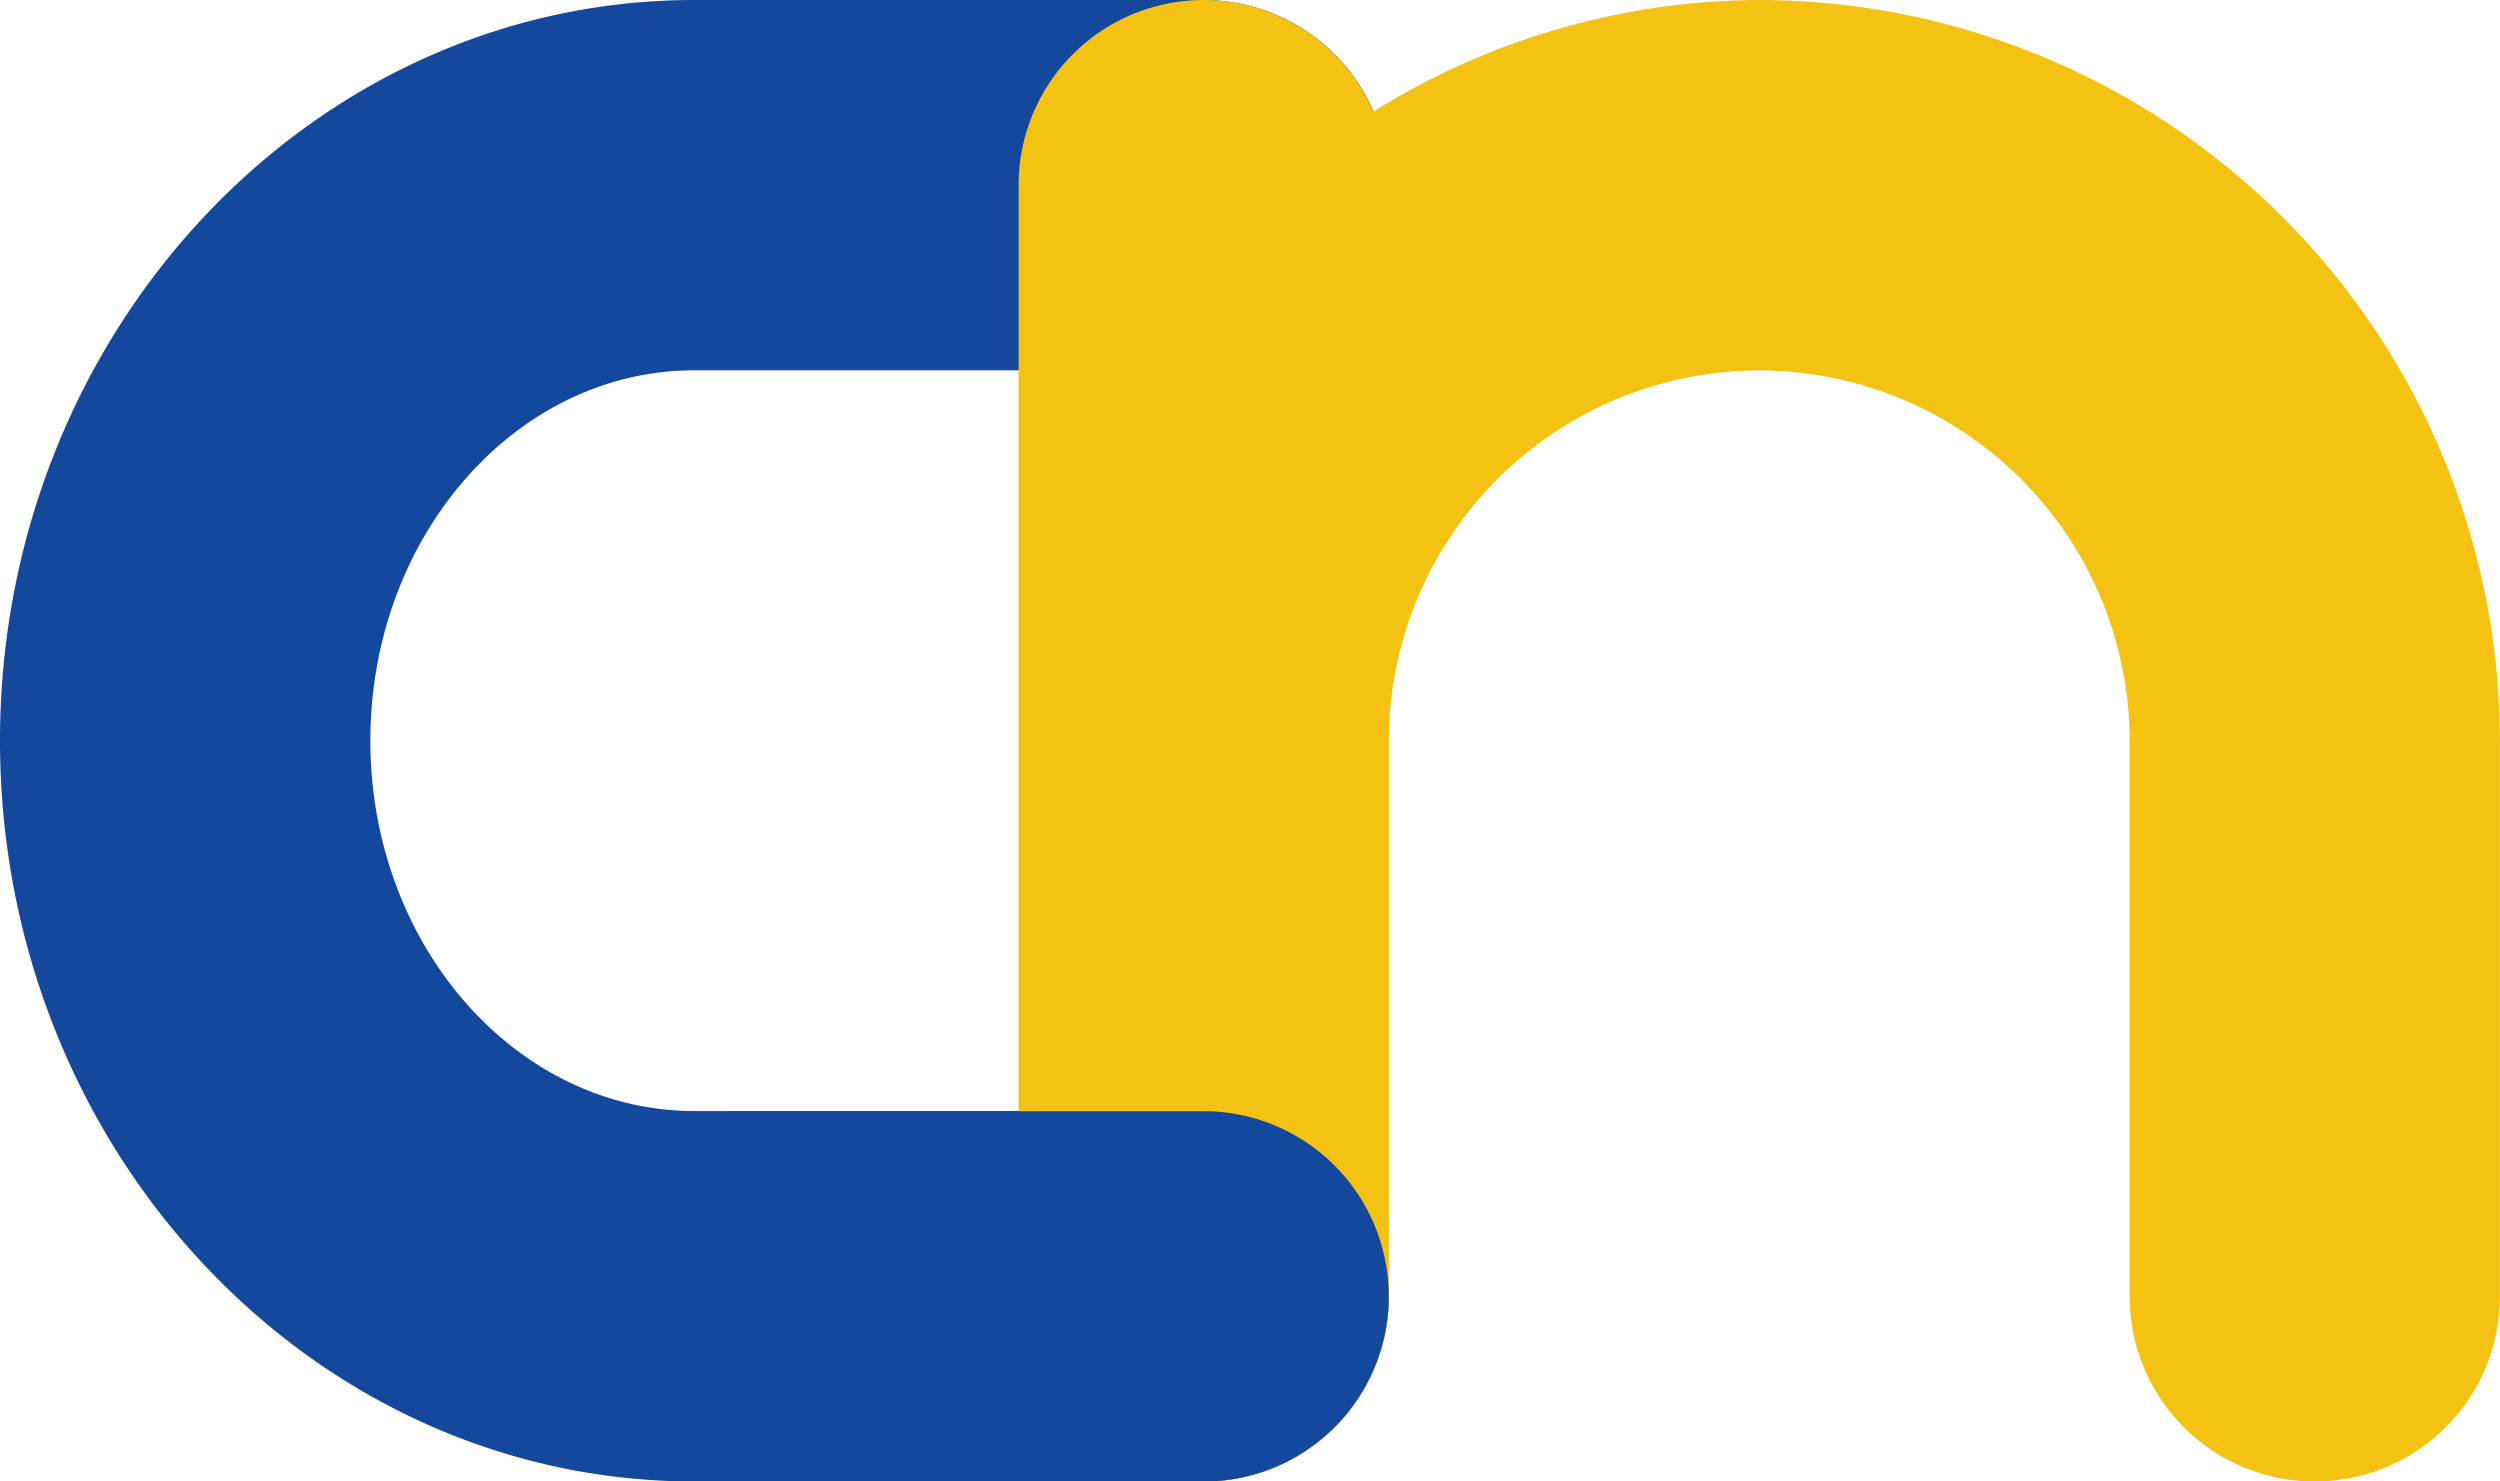
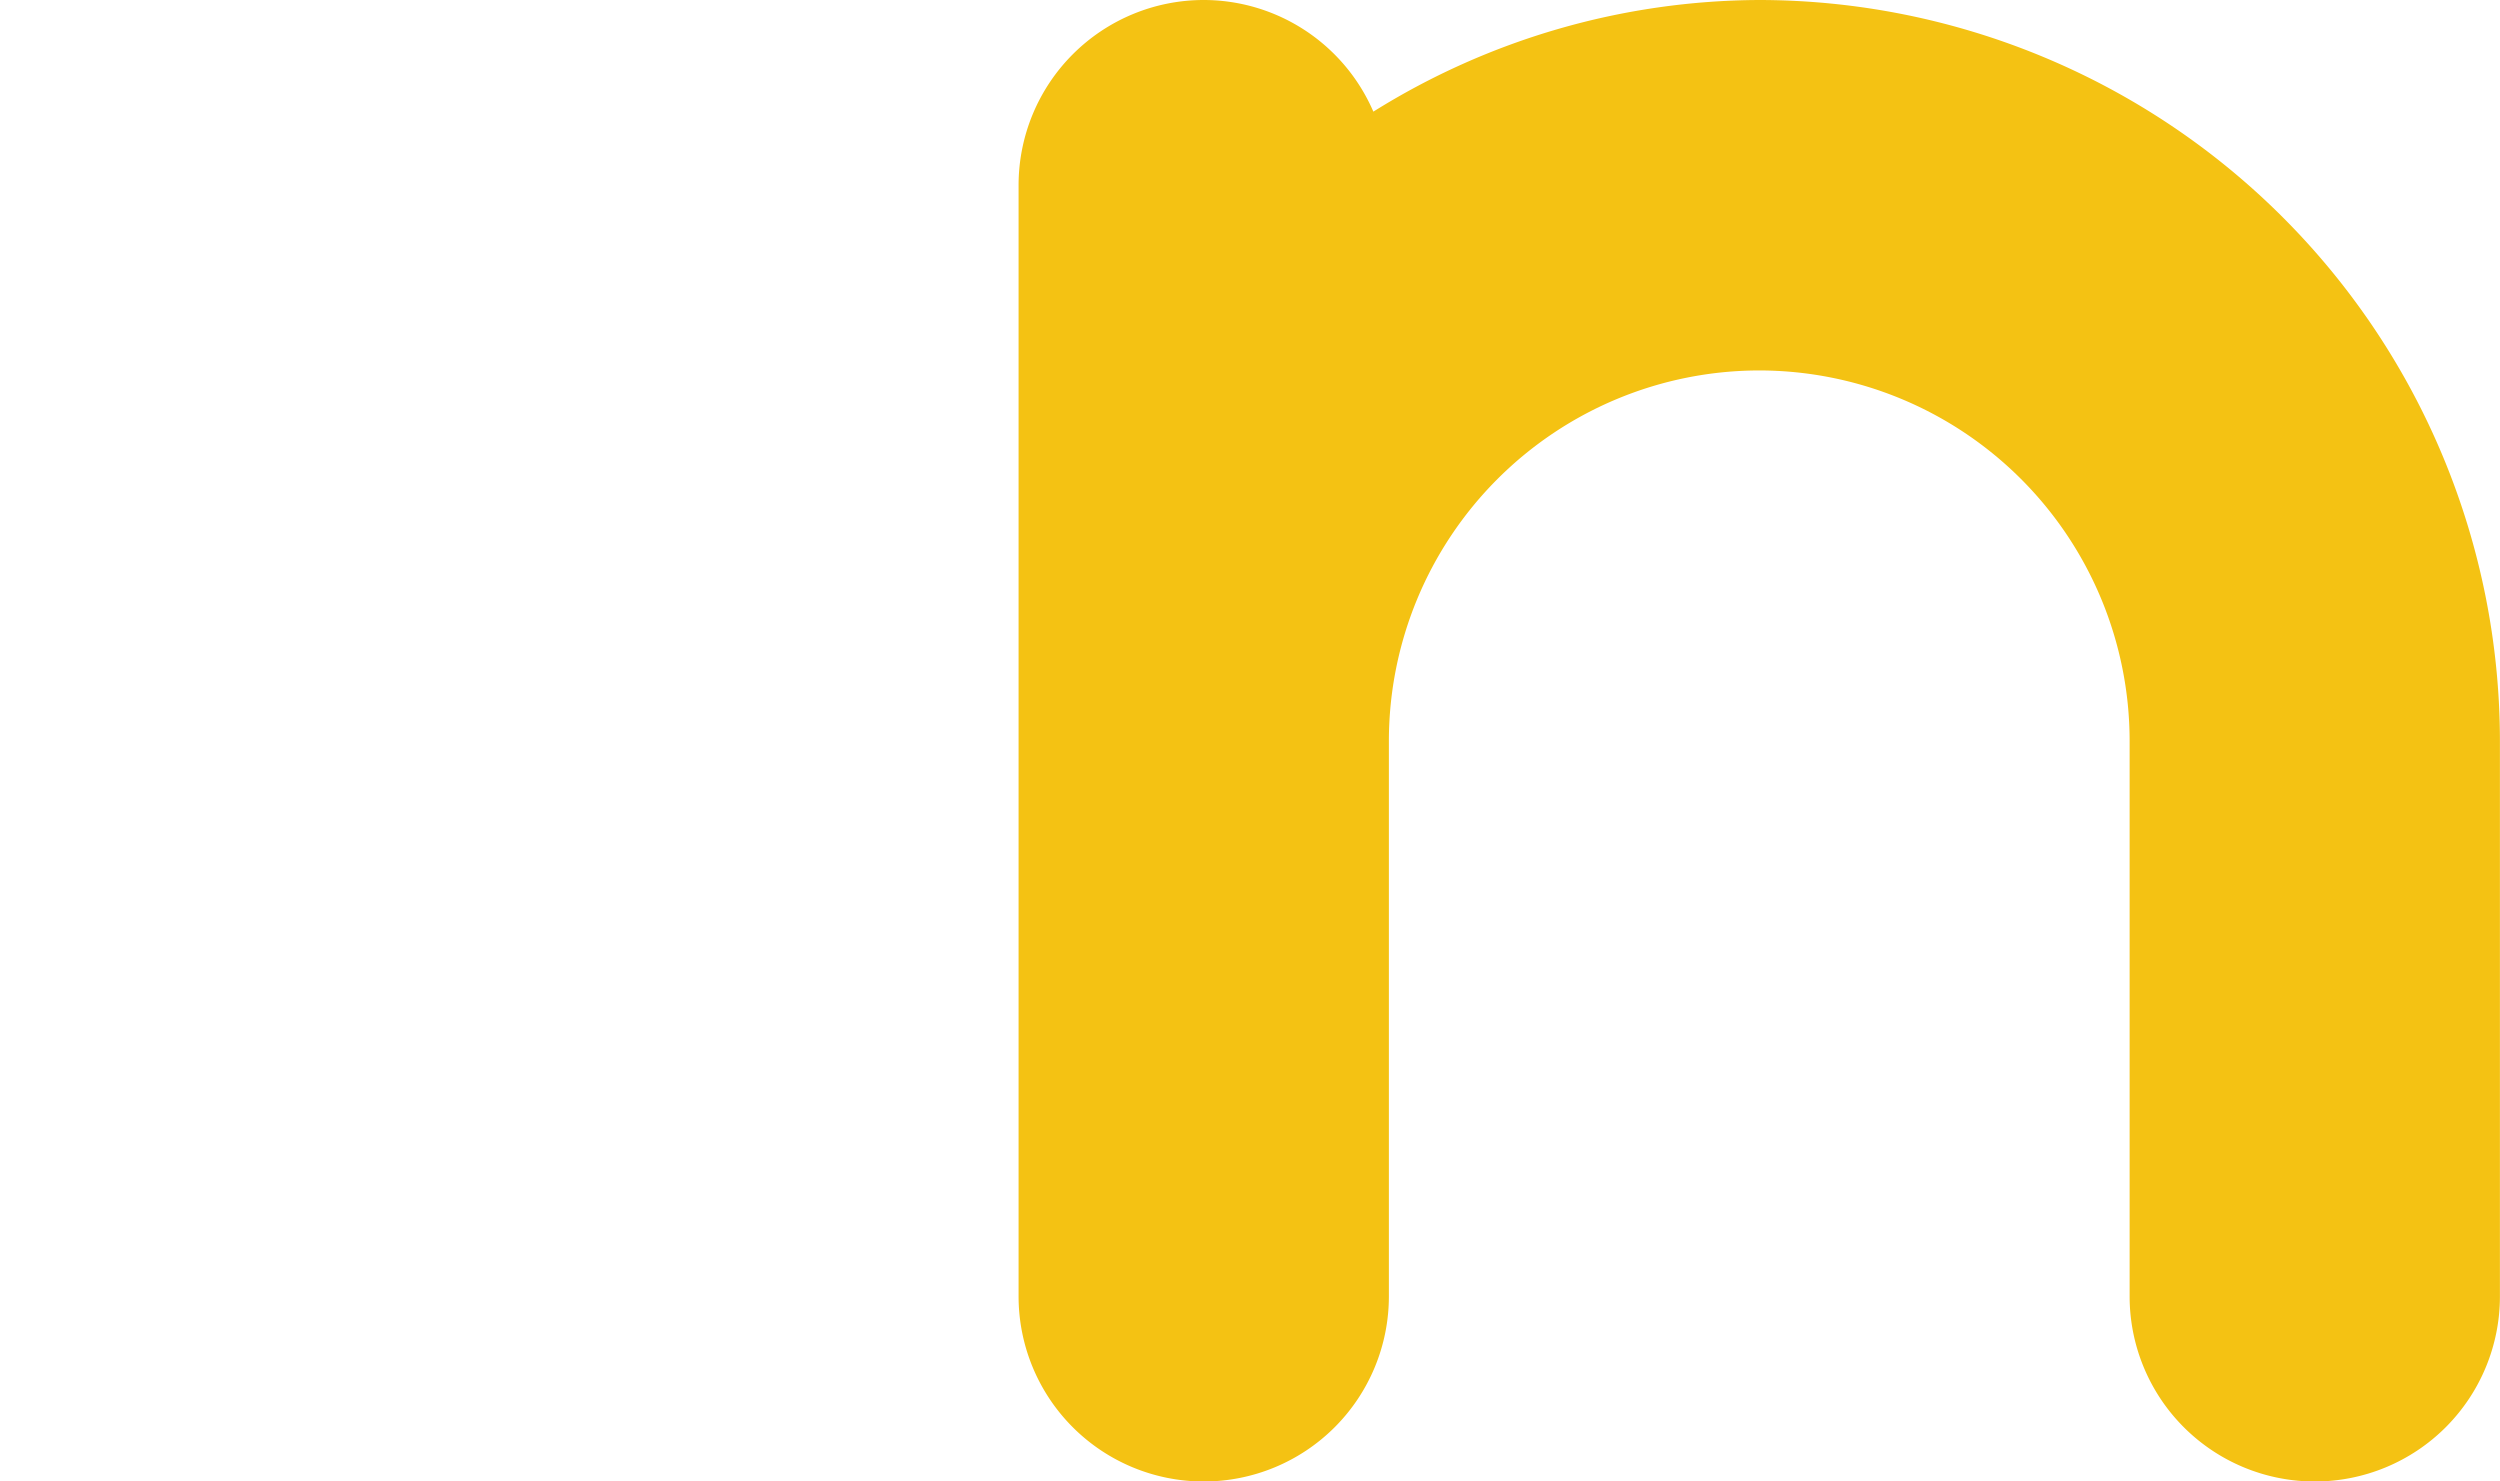
<svg xmlns="http://www.w3.org/2000/svg" width="34.148" height="20.236" viewBox="0 0 34.148 20.236">
  <g transform="translate(-397.598 313.407)">
-     <path d="M414.04-293.171h-6.956c-5.231,0-9.486-4.538-9.486-10.118s4.255-10.118,9.486-10.118h6.956a2.53,2.53,0,0,1,2.529,2.529,2.529,2.529,0,0,1-2.529,2.529h-6.956c-2.441,0-4.427,2.269-4.427,5.059s1.986,5.059,4.427,5.059h6.956a2.53,2.53,0,0,1,2.529,2.529A2.529,2.529,0,0,1,414.04-293.171Z" transform="translate(0 0)" fill="#13489d" />
    <path d="M413.216-313.407a10.015,10.015,0,0,0-5.271,1.525,2.527,2.527,0,0,0-2.317-1.525,2.53,2.53,0,0,0-2.529,2.529V-295.7a2.529,2.529,0,0,0,2.529,2.529,2.529,2.529,0,0,0,2.529-2.529v-7.588a5.064,5.064,0,0,1,5.059-5.059,5.064,5.064,0,0,1,5.059,5.059v7.588a2.529,2.529,0,0,0,2.529,2.529,2.529,2.529,0,0,0,2.529-2.529v-7.588A10.13,10.13,0,0,0,413.216-313.407Z" transform="translate(8.412 0)" fill="#f4c213" />
-     <path d="M409.473-302.348h-6.359a2.529,2.529,0,0,1-2.529-2.529,2.53,2.53,0,0,1,2.529-2.529h6.359A2.53,2.53,0,0,1,412-304.878,2.529,2.529,0,0,1,409.473-302.348Z" transform="translate(4.567 9.177)" fill="#13489d" />
  </g>
</svg>